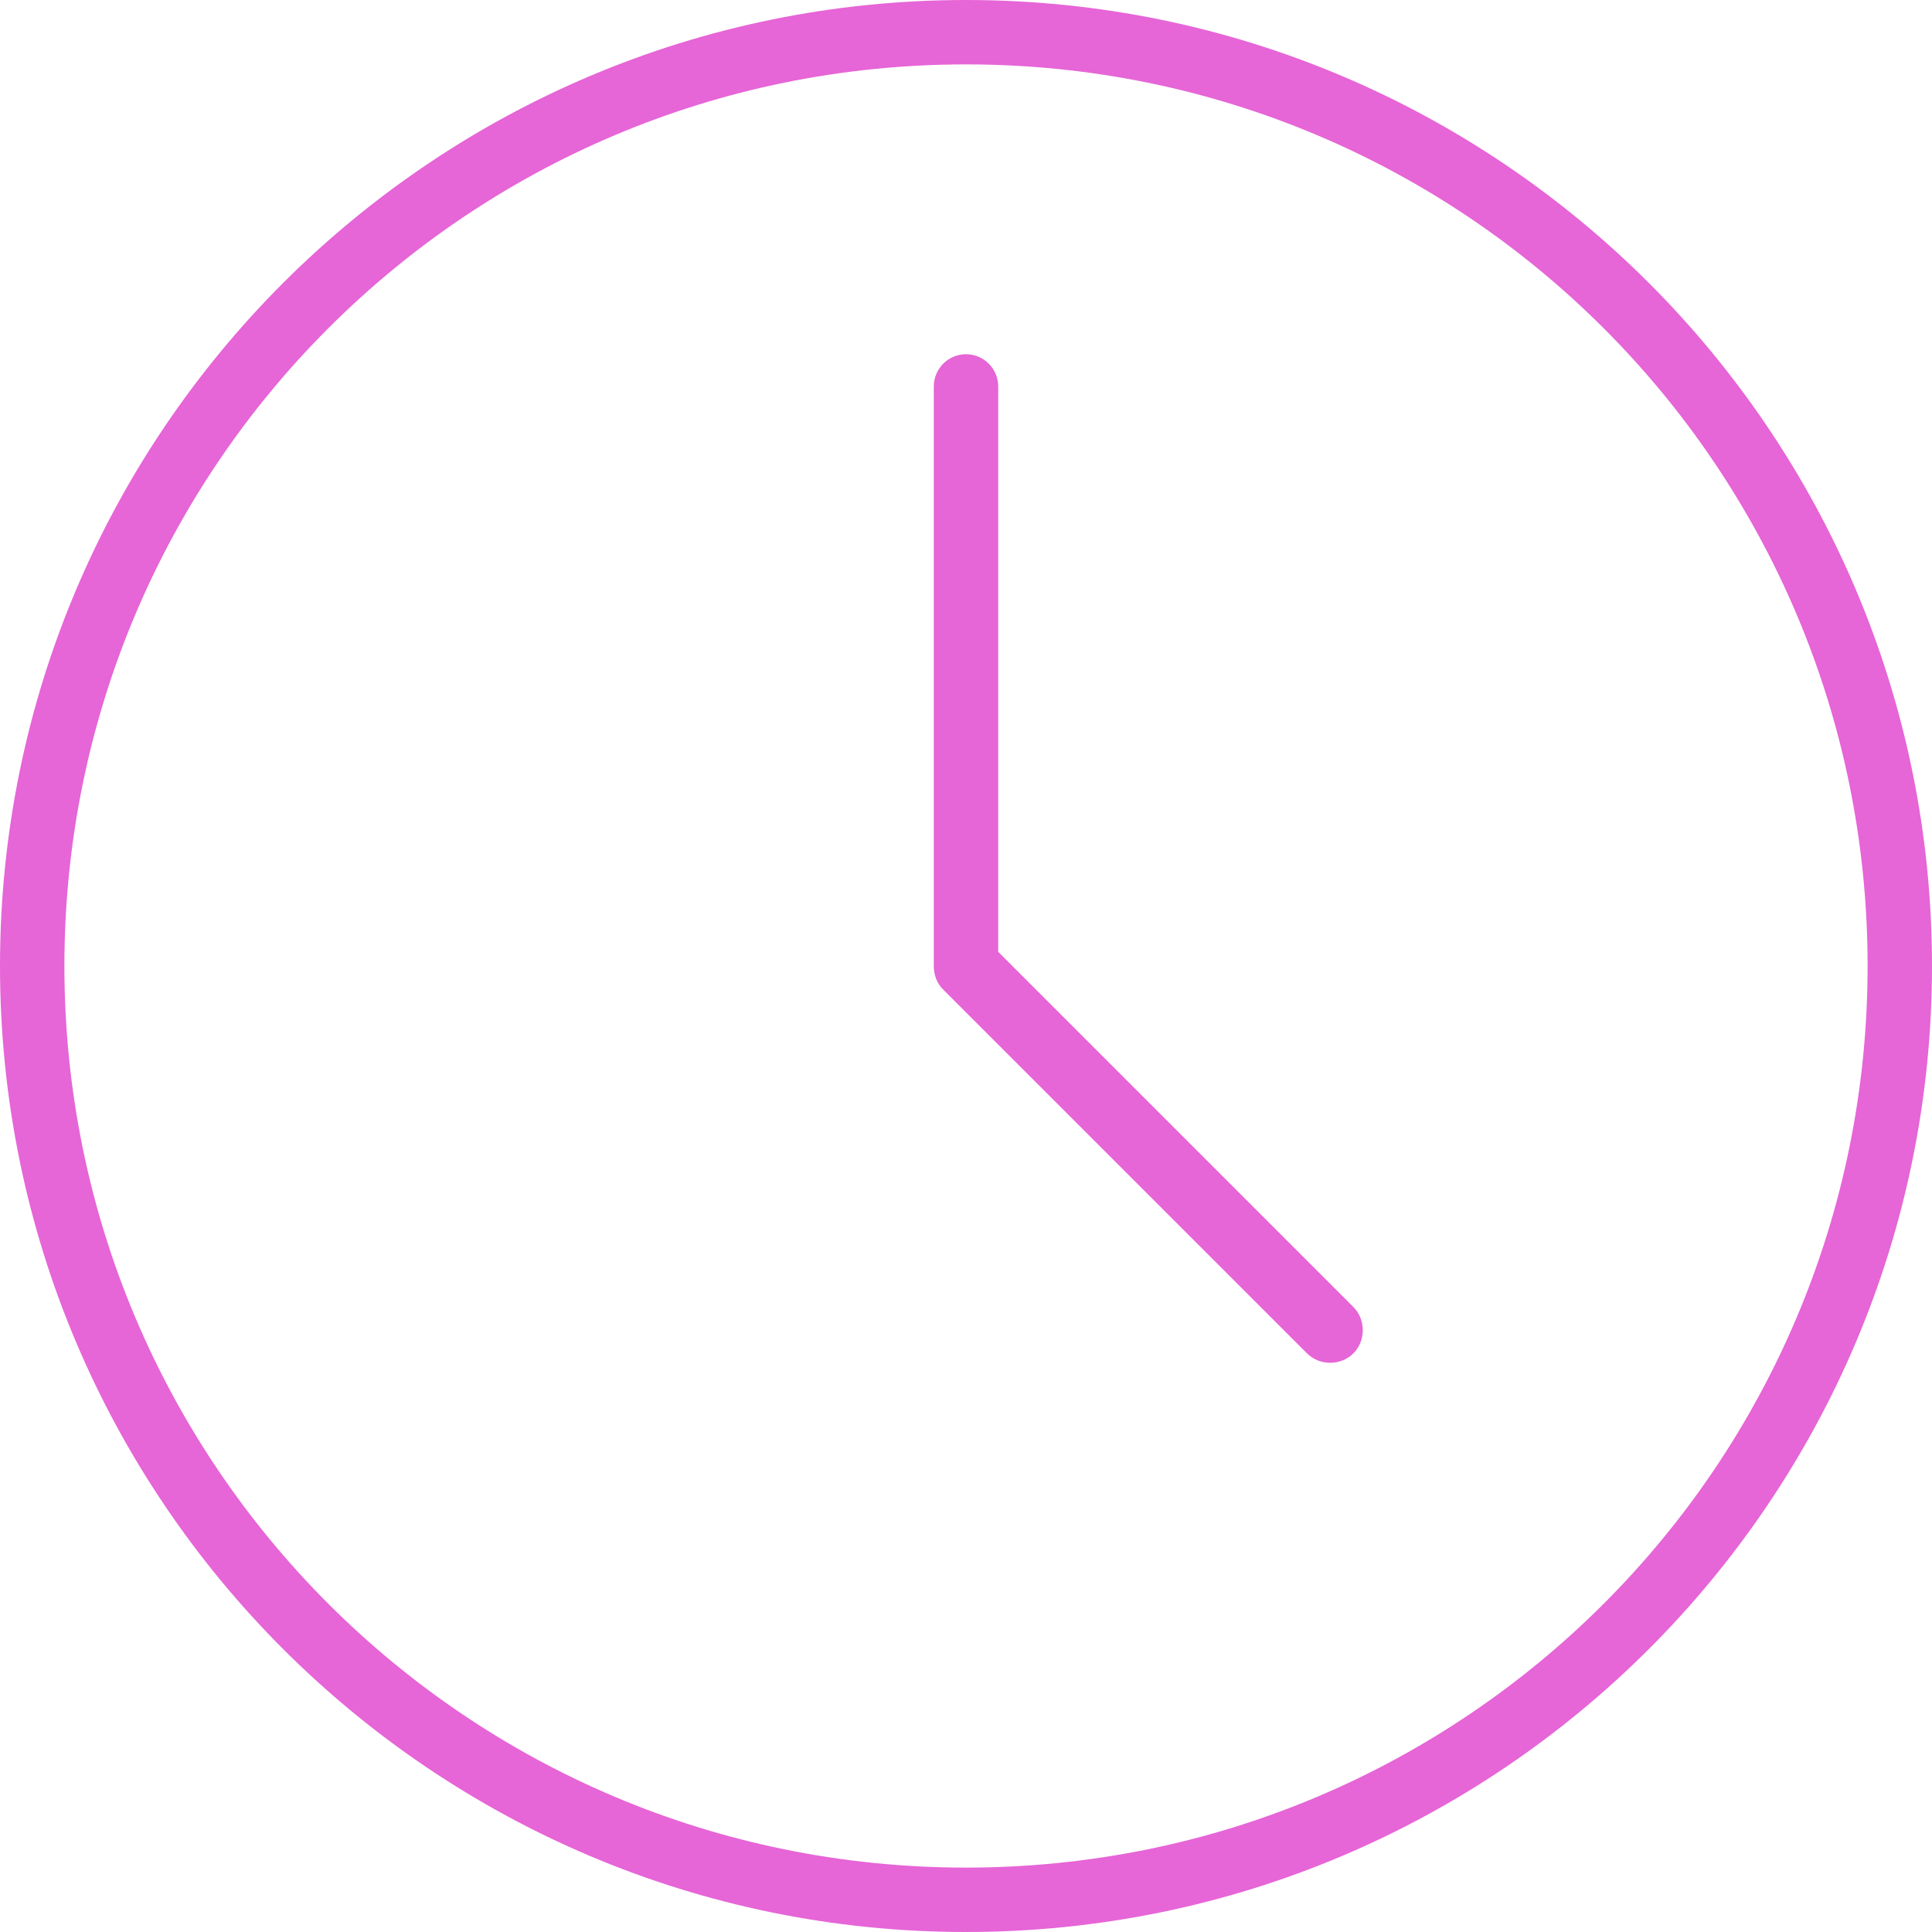
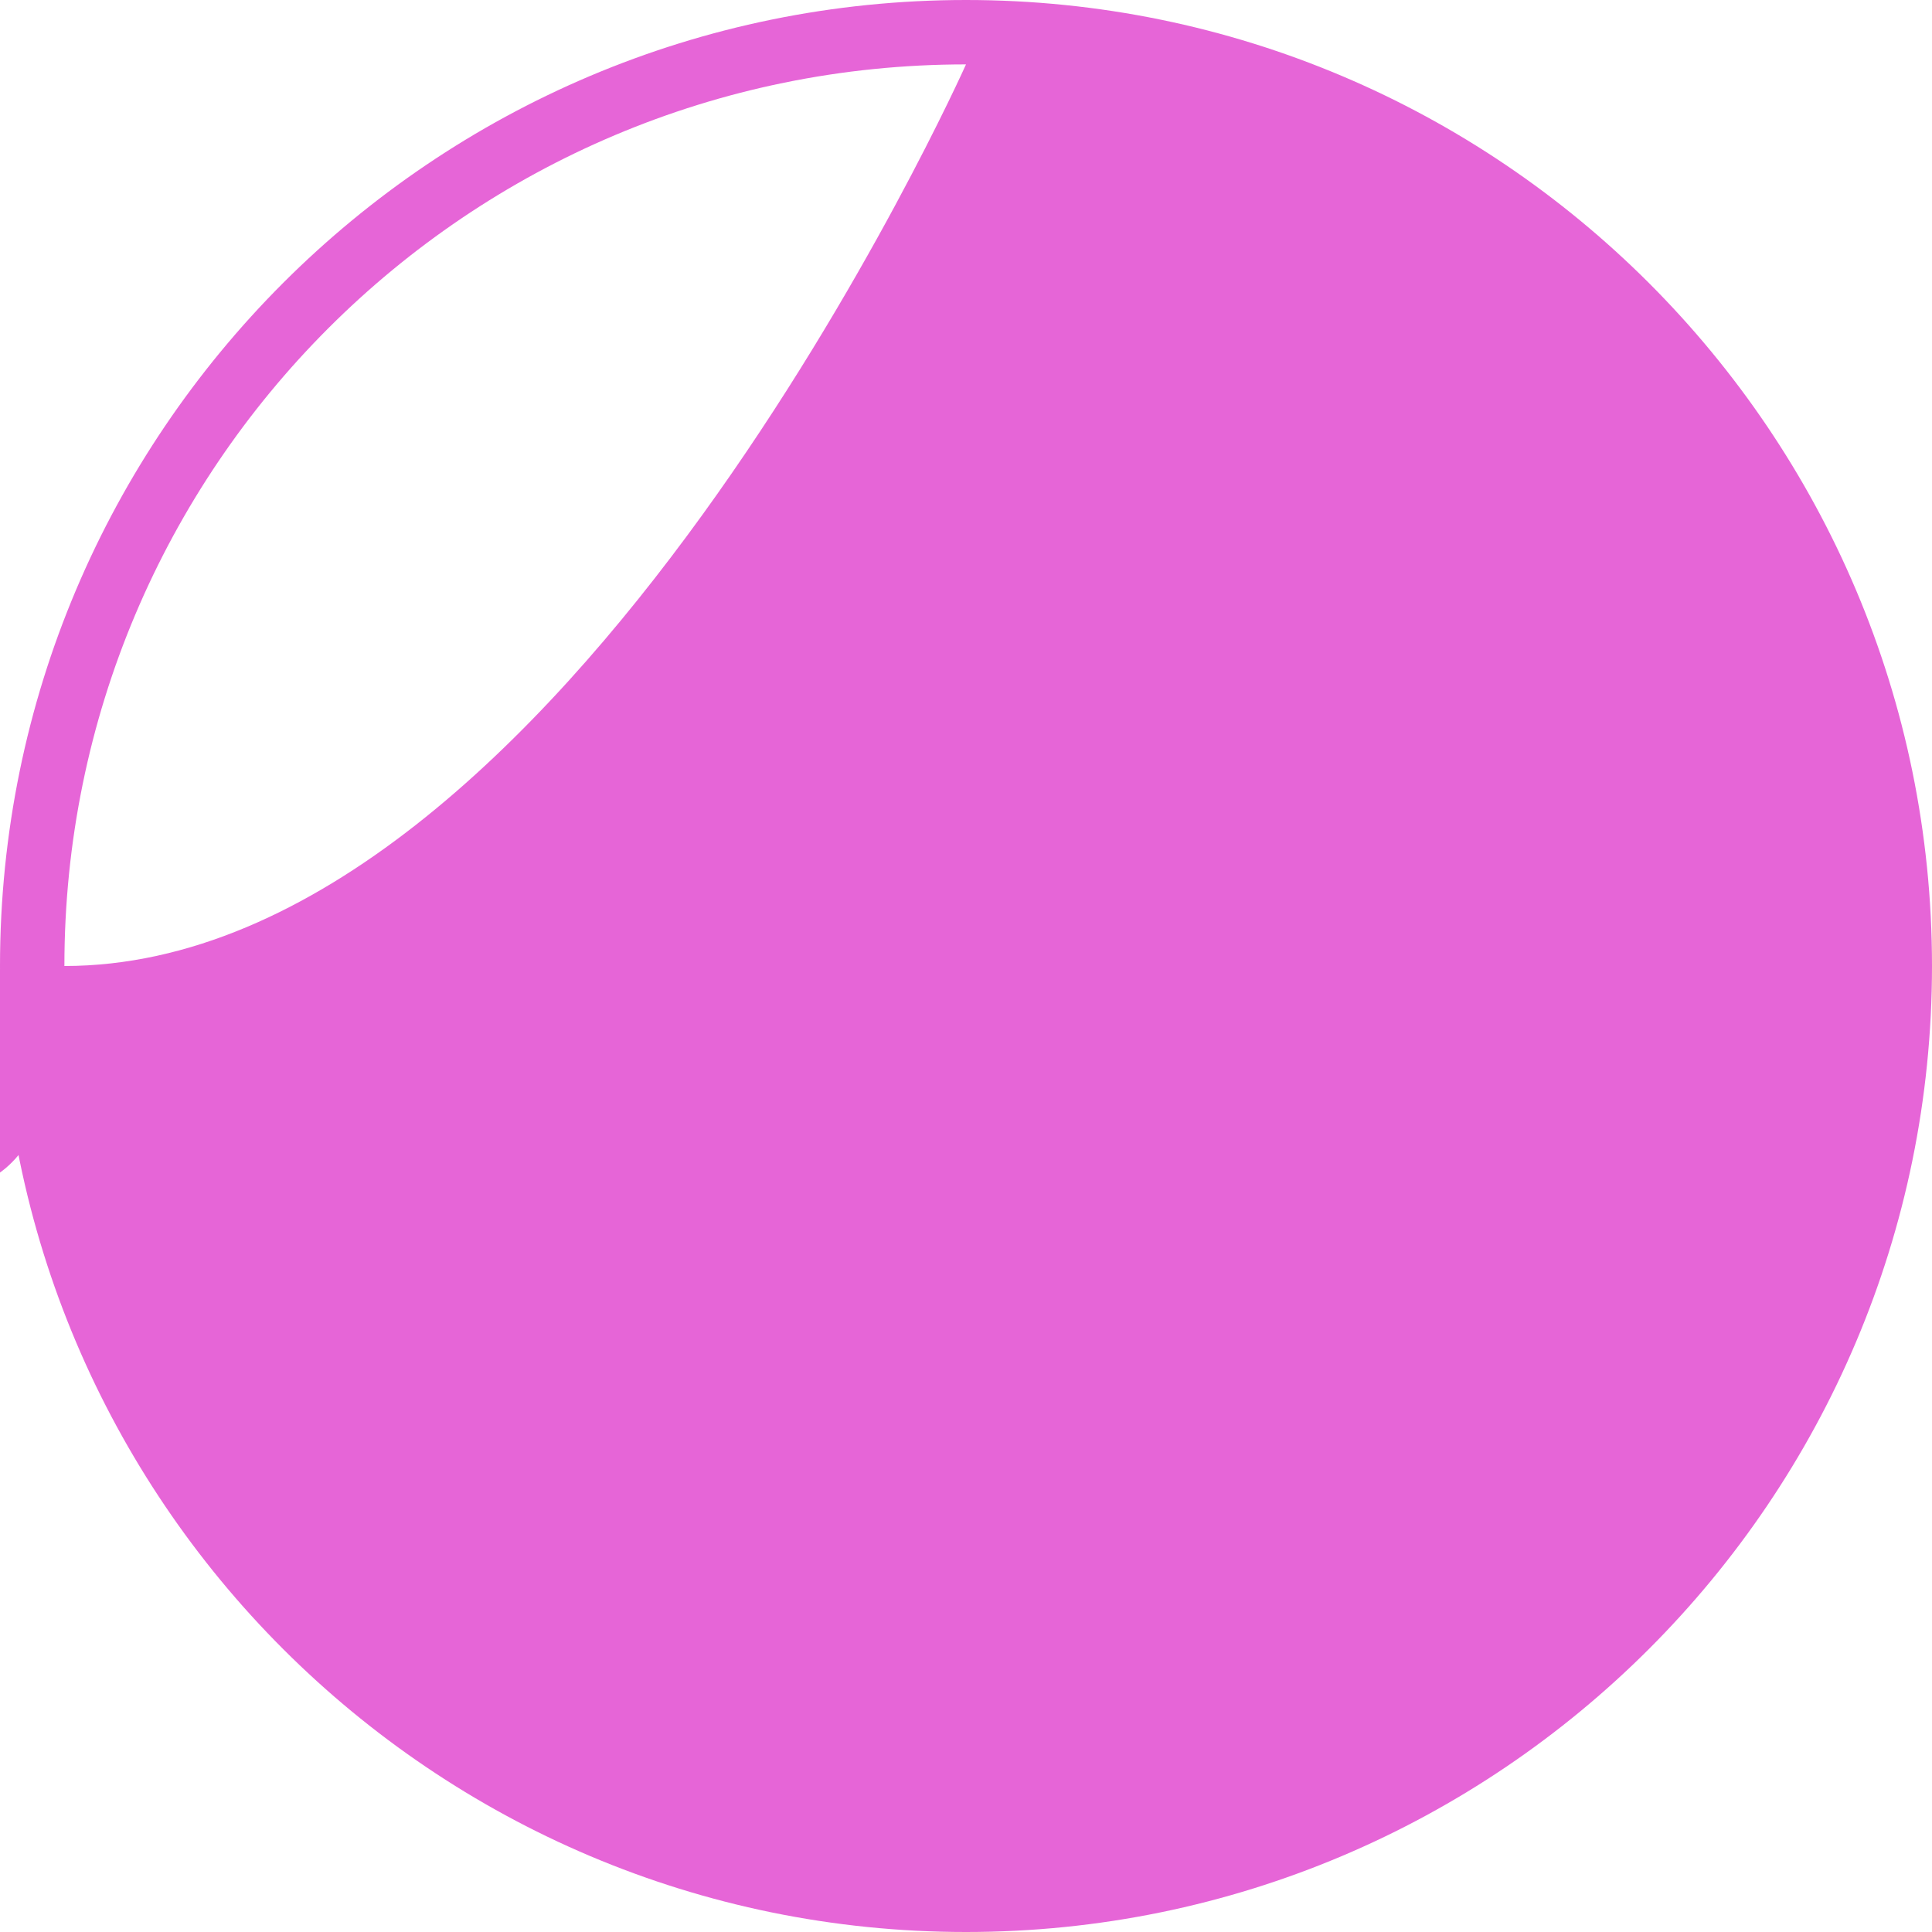
<svg xmlns="http://www.w3.org/2000/svg" id="Layer_2" data-name="Layer 2" viewBox="0 0 60 60">
  <defs>
    <style> .cls-1 { fill: #e665d7; } </style>
  </defs>
  <g id="Layer_1-2" data-name="Layer 1">
-     <path class="cls-1" d="M30,0C13.44,0,0,13.44,0,30s13.44,30,30,30,30-13.44,30-30S46.56,0,30,0ZM30,2c15.48,0,28,12.52,28,28s-12.52,28-28,28S2,45.48,2,30,14.52,2,30,2ZM30,11c-.55,0-1,.45-1,1v18c0,.28.1.54.28.72l11.31,11.31c.39.39,1.05.39,1.44,0,.39-.39.39-1.05,0-1.44l-11.03-11.03V12c0-.55-.45-1-1-1Z" />
+     <path class="cls-1" d="M30,0C13.44,0,0,13.44,0,30s13.44,30,30,30,30-13.44,30-30S46.56,0,30,0ZM30,2s-12.52,28-28,28S2,45.48,2,30,14.52,2,30,2ZM30,11c-.55,0-1,.45-1,1v18c0,.28.1.54.28.72l11.31,11.31c.39.39,1.05.39,1.44,0,.39-.39.39-1.05,0-1.44l-11.03-11.03V12c0-.55-.45-1-1-1Z" />
  </g>
</svg>